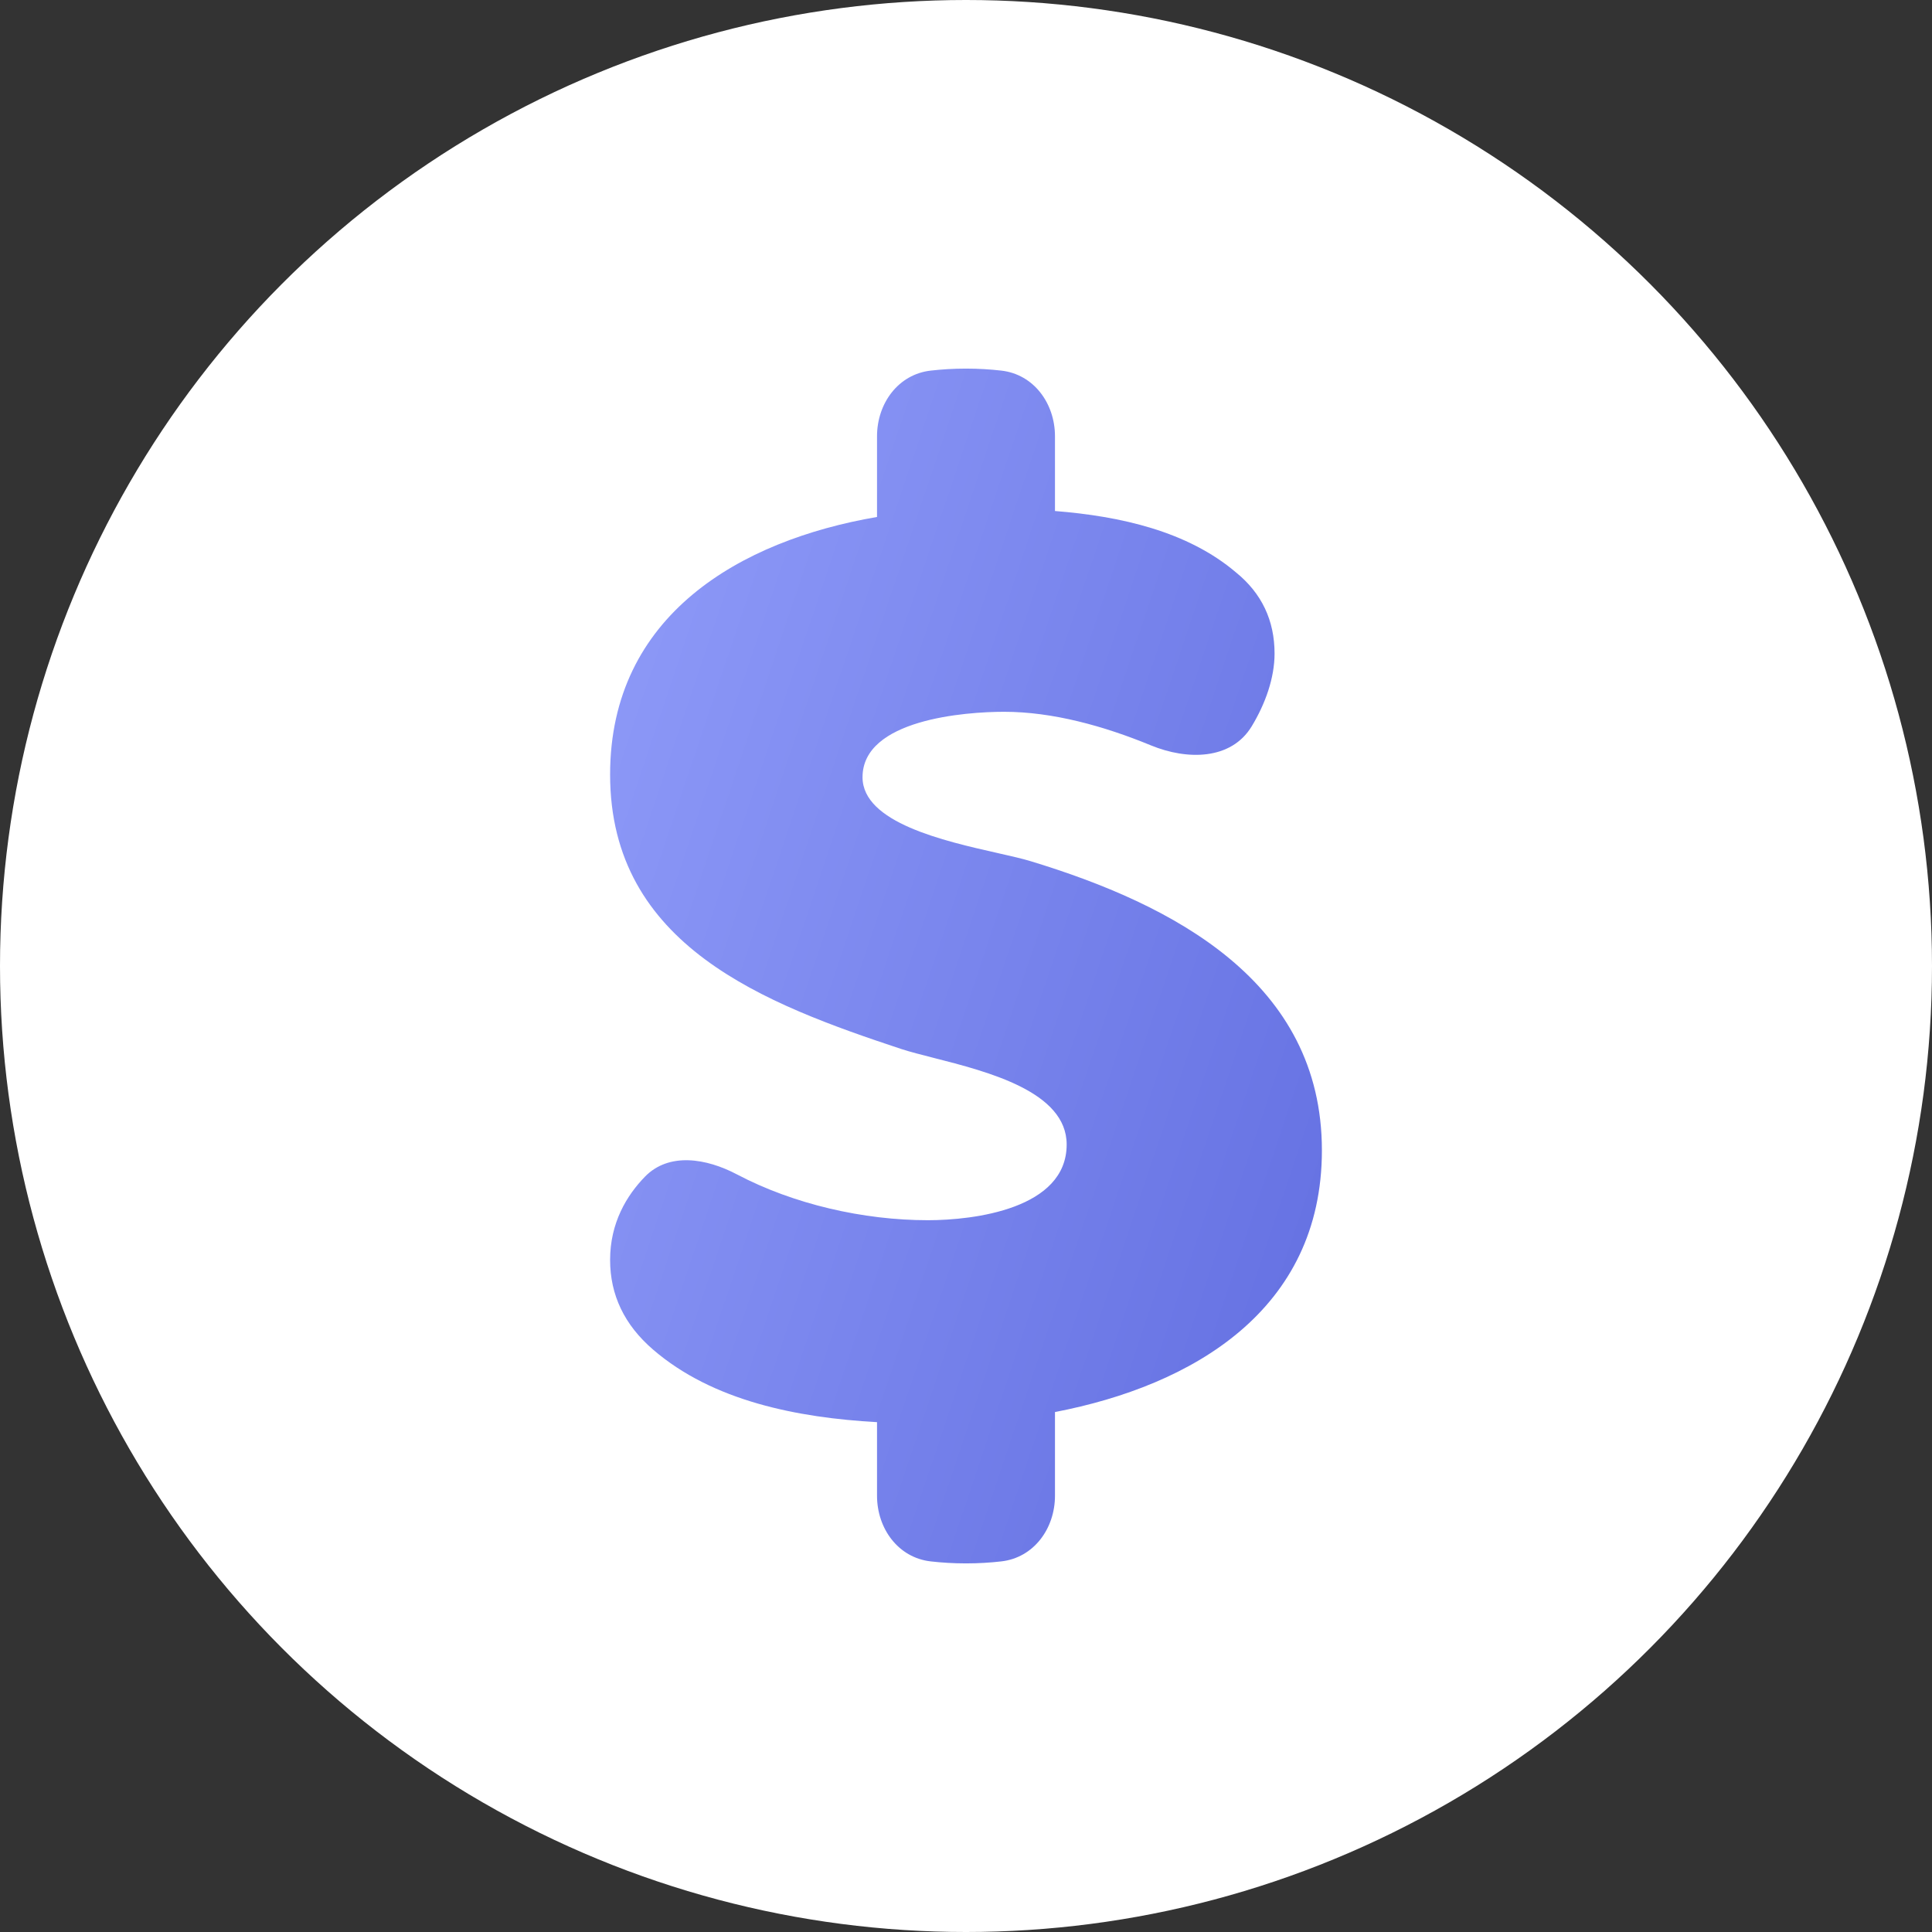
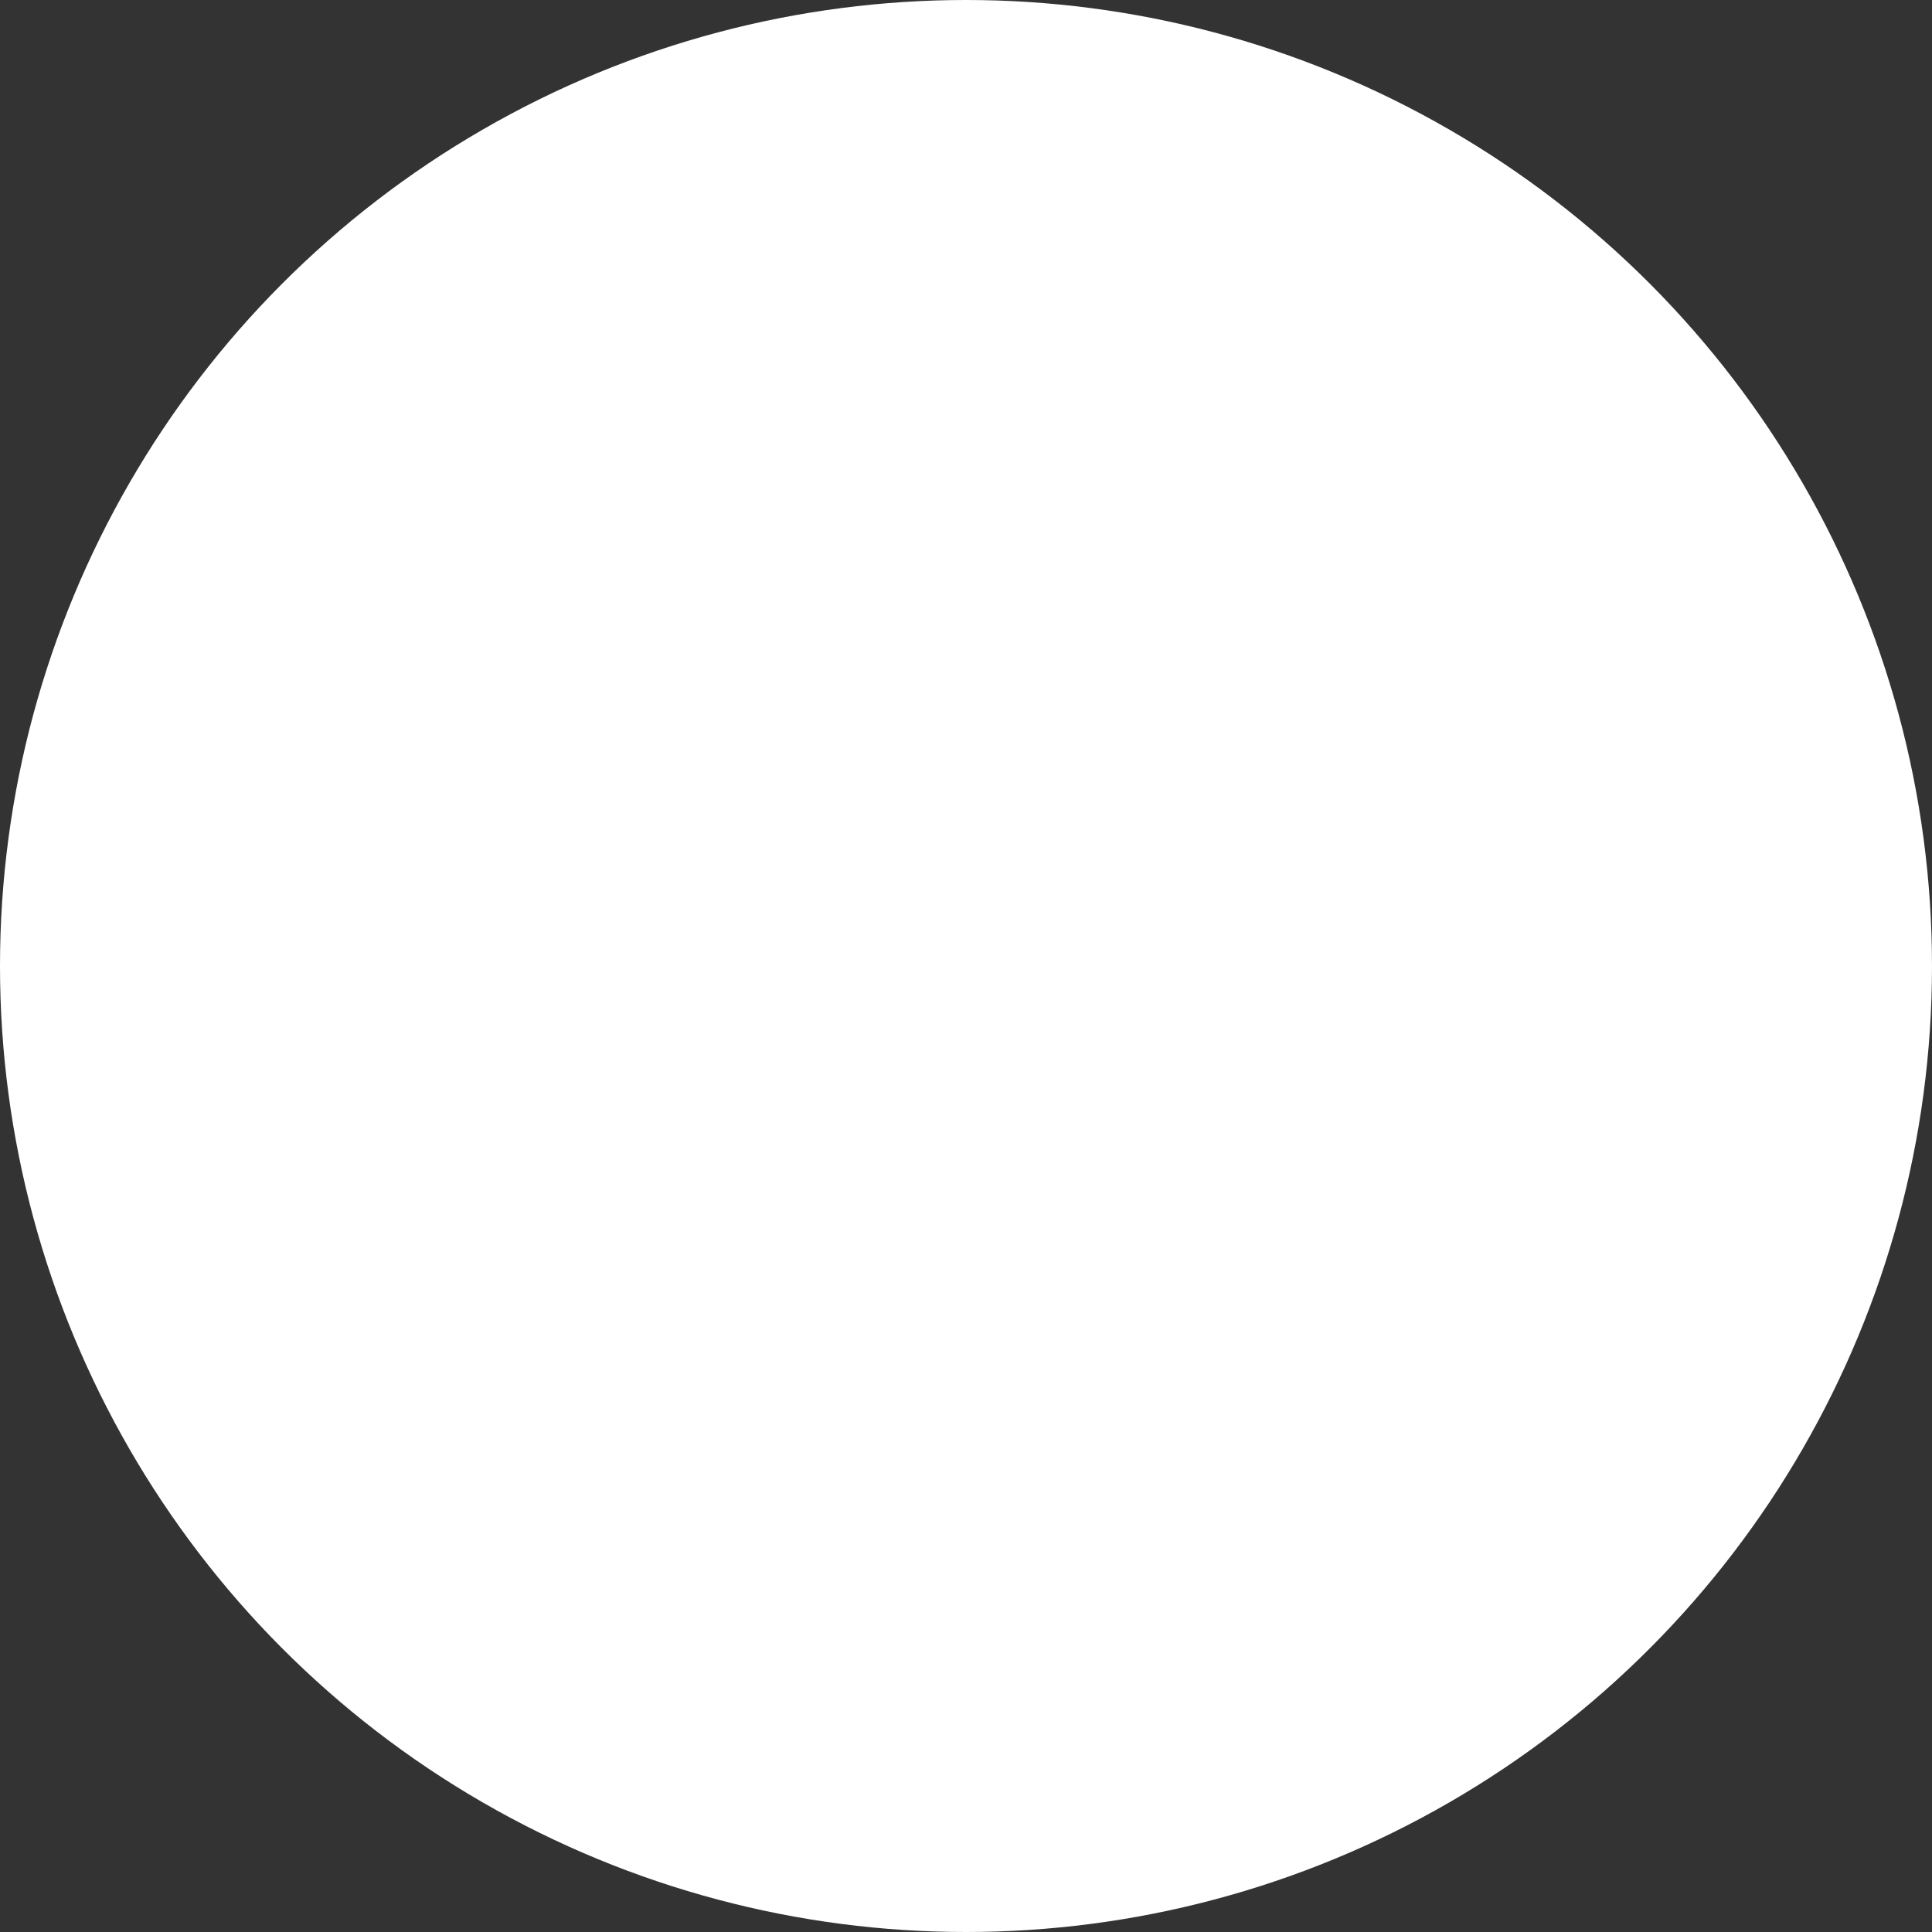
<svg xmlns="http://www.w3.org/2000/svg" width="38" height="38" viewBox="0 0 38 38" fill="none">
  <rect x="0" y="0" width="38" height="38" fill="#333333" stroke="none" />
  <circle cx="19" cy="19" r="19" fill="white" />
-   <path fill-rule="evenodd" clip-rule="evenodd" d="M24.312 11.26C23.358 10.448 22.035 10.153 20.75 10.051V8.581C20.75 7.935 20.333 7.36 19.691 7.289C19.482 7.265 19.248 7.25 19 7.25C18.752 7.25 18.518 7.265 18.309 7.289C17.667 7.36 17.25 7.935 17.25 8.581V10.168C14.56 10.629 12 12.1 12 15.235C12 18.606 15.055 19.747 17.734 20.635C17.905 20.69 18.121 20.745 18.359 20.806C19.437 21.08 20.98 21.474 20.98 22.511C20.98 23.777 19.156 24 18.25 24C16.985 24 15.611 23.687 14.495 23.099C13.896 22.783 13.158 22.658 12.684 23.145C12.328 23.512 12 24.049 12 24.781C12 25.471 12.281 26.059 12.844 26.544C14.019 27.558 15.688 27.885 17.25 27.972V29.419C17.25 30.065 17.667 30.64 18.309 30.711C18.518 30.735 18.752 30.75 19 30.75C19.248 30.75 19.482 30.735 19.691 30.711C20.333 30.64 20.75 30.065 20.75 29.419V27.773C23.448 27.254 26 25.774 26 22.625C26 19.308 23.072 17.789 20.273 16.939C20.111 16.889 19.884 16.838 19.624 16.779C18.568 16.541 16.965 16.18 16.965 15.287C16.965 14.15 18.987 14 19.75 14C20.701 14 21.712 14.279 22.638 14.661C23.351 14.954 24.215 14.95 24.618 14.288C24.89 13.841 25.069 13.331 25.069 12.855C25.069 12.202 24.816 11.67 24.312 11.26Z" fill="url(#paint0_linear_370_1384)" />
  <defs>
    <linearGradient id="paint0_linear_370_1384" x1="12.538" y1="9.149" x2="31.433" y2="15.493" gradientUnits="userSpaceOnUse">
      <stop stop-color="#8E9AF8" />
      <stop offset="1" stop-color="#616DE0" />
    </linearGradient>
  </defs>
</svg>